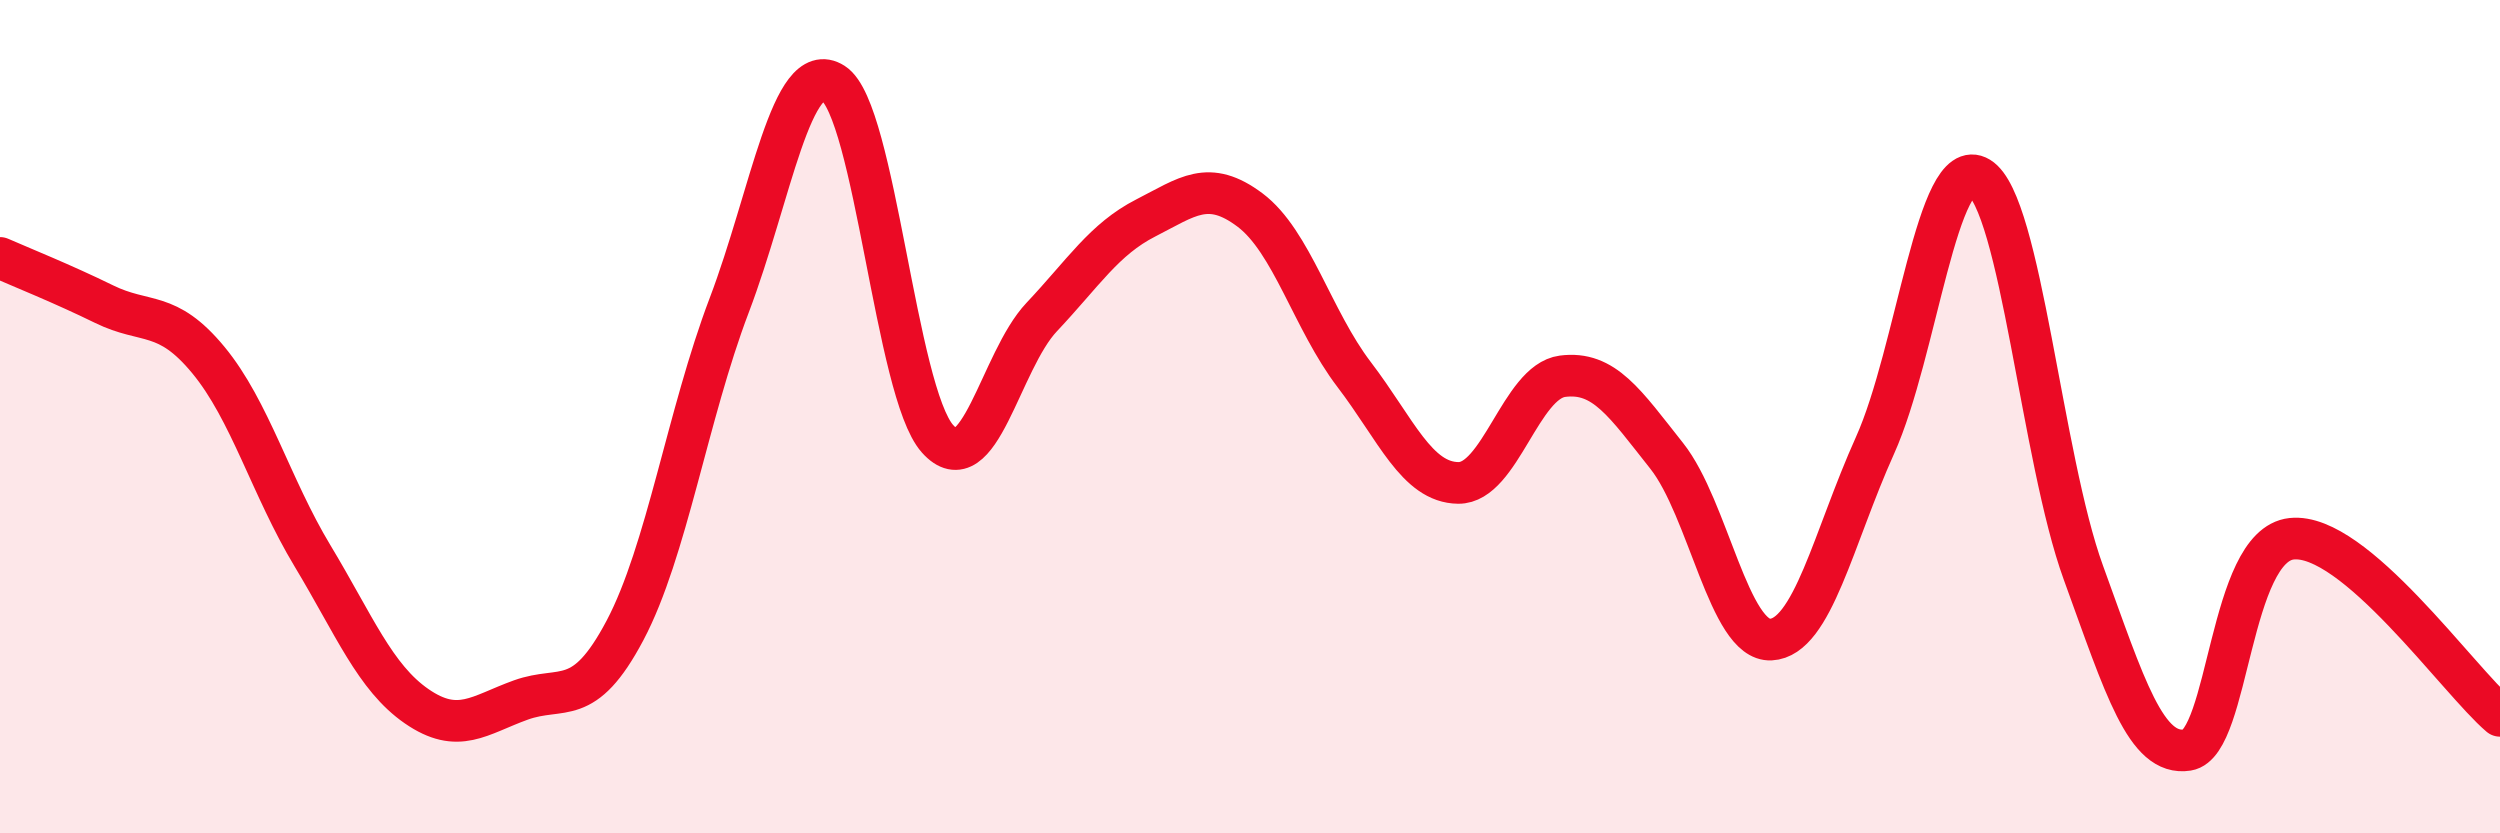
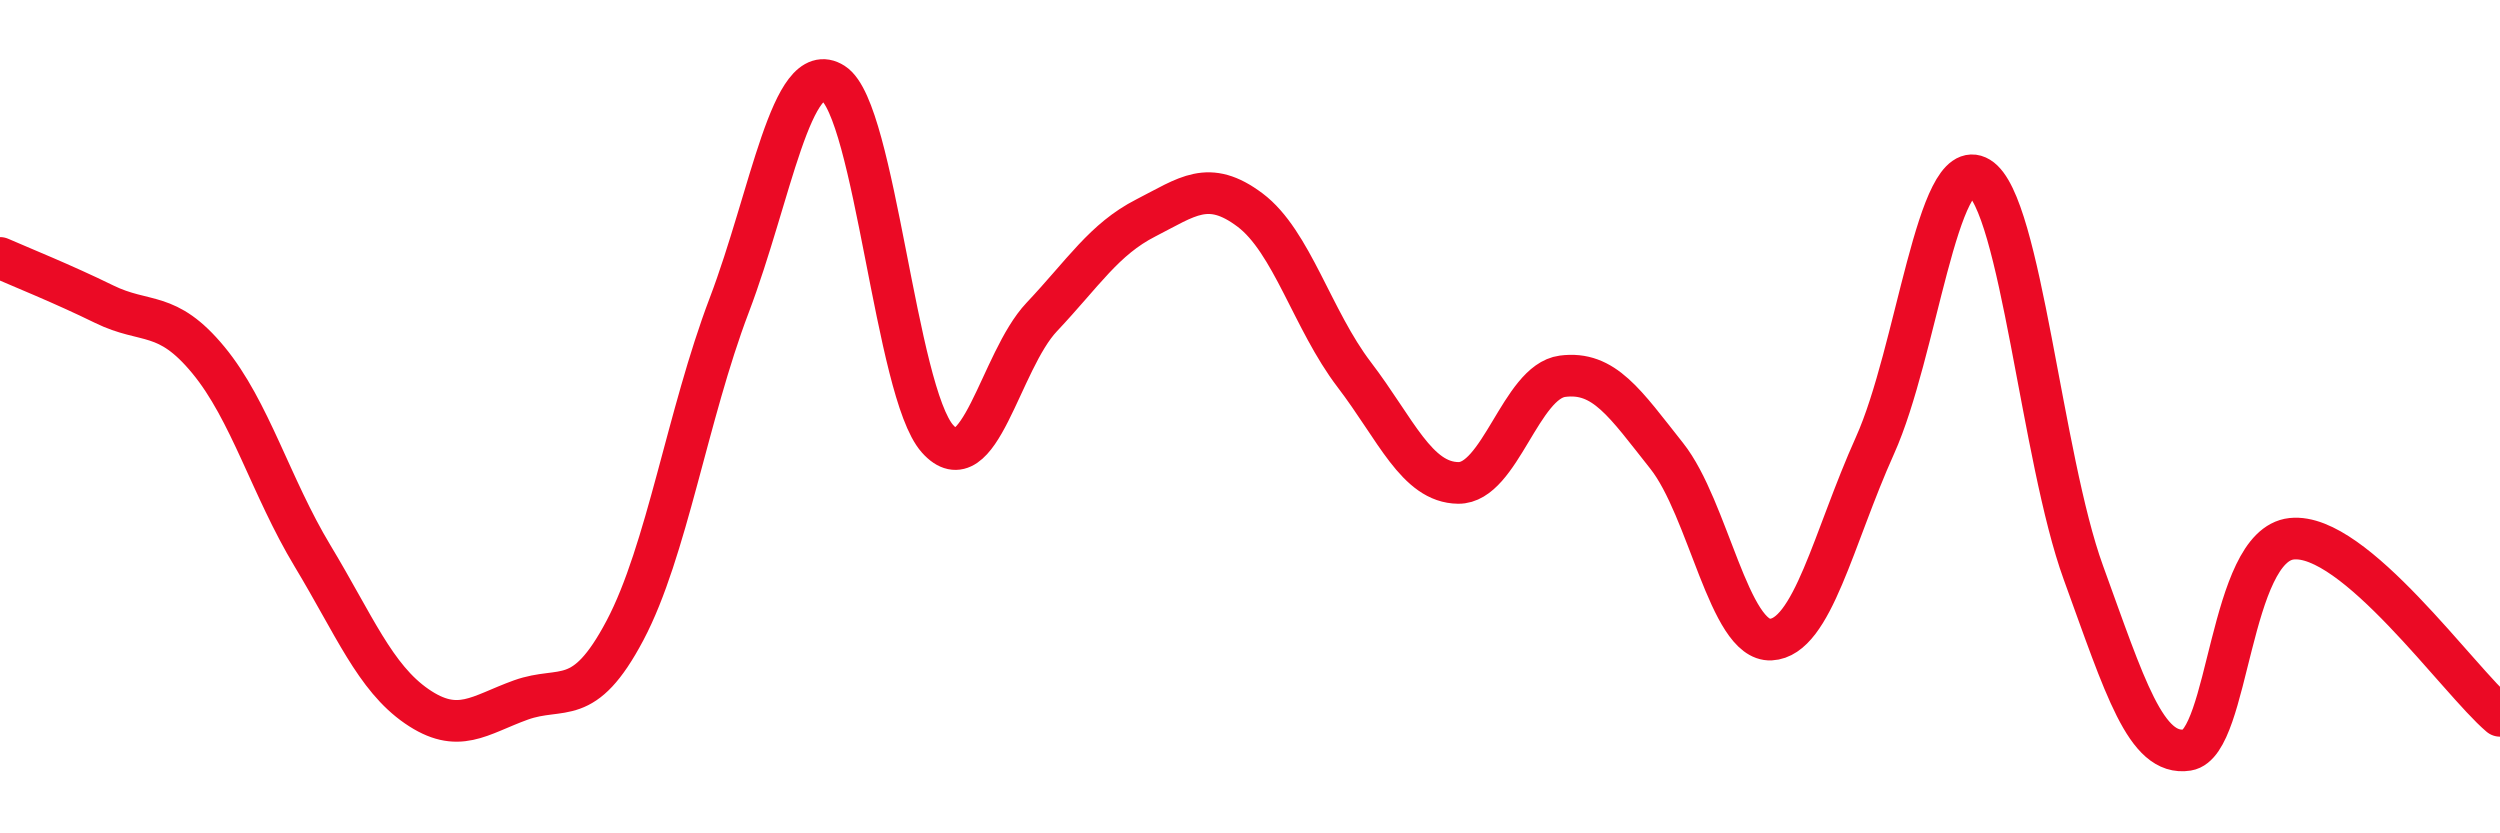
<svg xmlns="http://www.w3.org/2000/svg" width="60" height="20" viewBox="0 0 60 20">
-   <path d="M 0,6.19 C 0.5,6.41 1.5,6.81 2.5,7.3 C 3.5,7.79 4,7.43 5,8.64 C 6,9.85 6.5,11.68 7.5,13.34 C 8.5,15 9,16.26 10,16.95 C 11,17.64 11.5,17.16 12.5,16.8 C 13.5,16.44 14,17.02 15,15.13 C 16,13.24 16.5,9.96 17.5,7.33 C 18.5,4.7 19,1.36 20,2 C 21,2.64 21.5,9.41 22.5,10.53 C 23.5,11.65 24,8.67 25,7.61 C 26,6.55 26.5,5.74 27.5,5.23 C 28.5,4.72 29,4.29 30,5.04 C 31,5.79 31.5,7.68 32.5,8.99 C 33.5,10.3 34,11.58 35,11.59 C 36,11.6 36.5,9.16 37.5,9.03 C 38.5,8.9 39,9.68 40,10.94 C 41,12.2 41.5,15.4 42.5,15.35 C 43.5,15.3 44,12.91 45,10.69 C 46,8.47 46.5,3.65 47.5,4.26 C 48.5,4.87 49,10.99 50,13.74 C 51,16.49 51.5,18.16 52.5,18 C 53.5,17.84 53.5,13.09 55,12.93 C 56.5,12.77 59,16.33 60,17.18L60 20L0 20Z" fill="#EB0A25" opacity="0.1" stroke-linecap="round" stroke-linejoin="round" />
  <path d="M 0,6.19 C 0.5,6.41 1.5,6.81 2.5,7.3 C 3.5,7.79 4,7.43 5,8.64 C 6,9.85 6.5,11.68 7.5,13.34 C 8.5,15 9,16.26 10,16.95 C 11,17.64 11.5,17.16 12.5,16.8 C 13.5,16.44 14,17.02 15,15.13 C 16,13.24 16.5,9.96 17.5,7.33 C 18.5,4.7 19,1.36 20,2 C 21,2.64 21.5,9.41 22.5,10.53 C 23.5,11.65 24,8.67 25,7.61 C 26,6.55 26.5,5.74 27.5,5.23 C 28.5,4.72 29,4.29 30,5.04 C 31,5.79 31.5,7.68 32.5,8.99 C 33.5,10.3 34,11.58 35,11.59 C 36,11.6 36.5,9.16 37.5,9.03 C 38.5,8.9 39,9.68 40,10.94 C 41,12.2 41.5,15.4 42.5,15.35 C 43.5,15.3 44,12.91 45,10.69 C 46,8.47 46.5,3.65 47.5,4.26 C 48.5,4.87 49,10.99 50,13.74 C 51,16.49 51.5,18.16 52.5,18 C 53.5,17.84 53.5,13.09 55,12.93 C 56.5,12.77 59,16.33 60,17.18" stroke="#EB0A25" stroke-width="1" fill="none" stroke-linecap="round" stroke-linejoin="round" />
</svg>